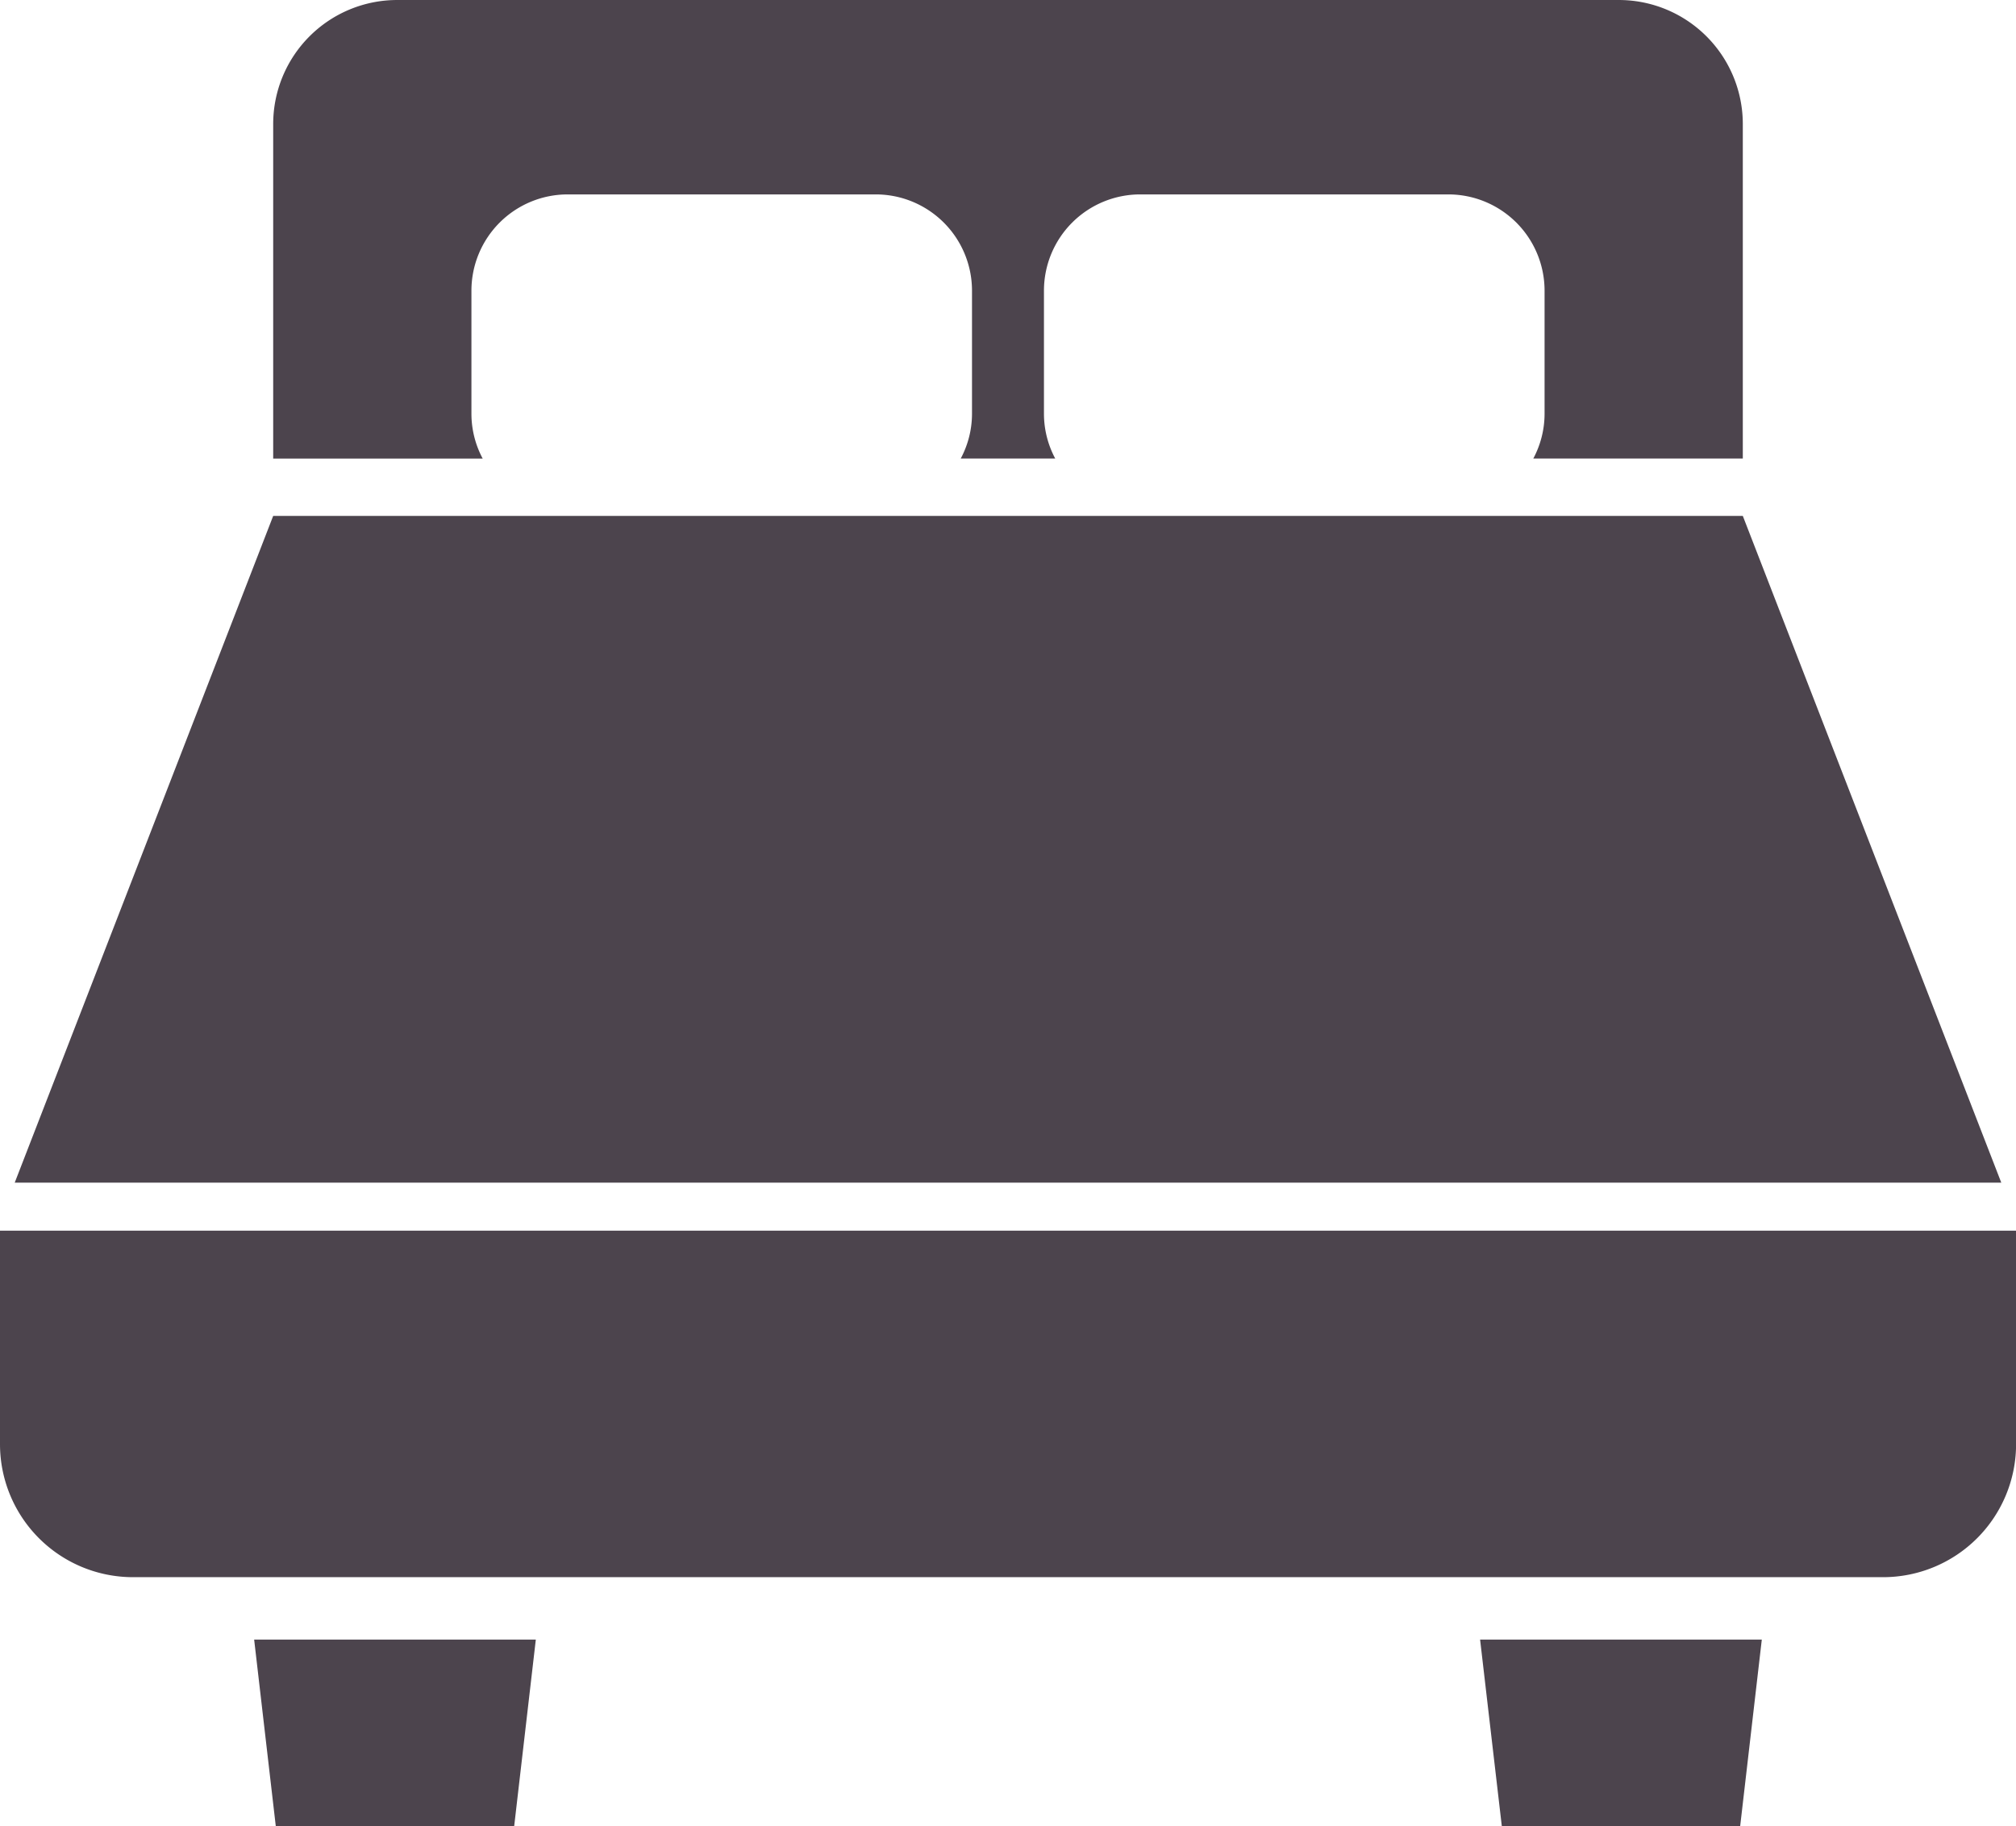
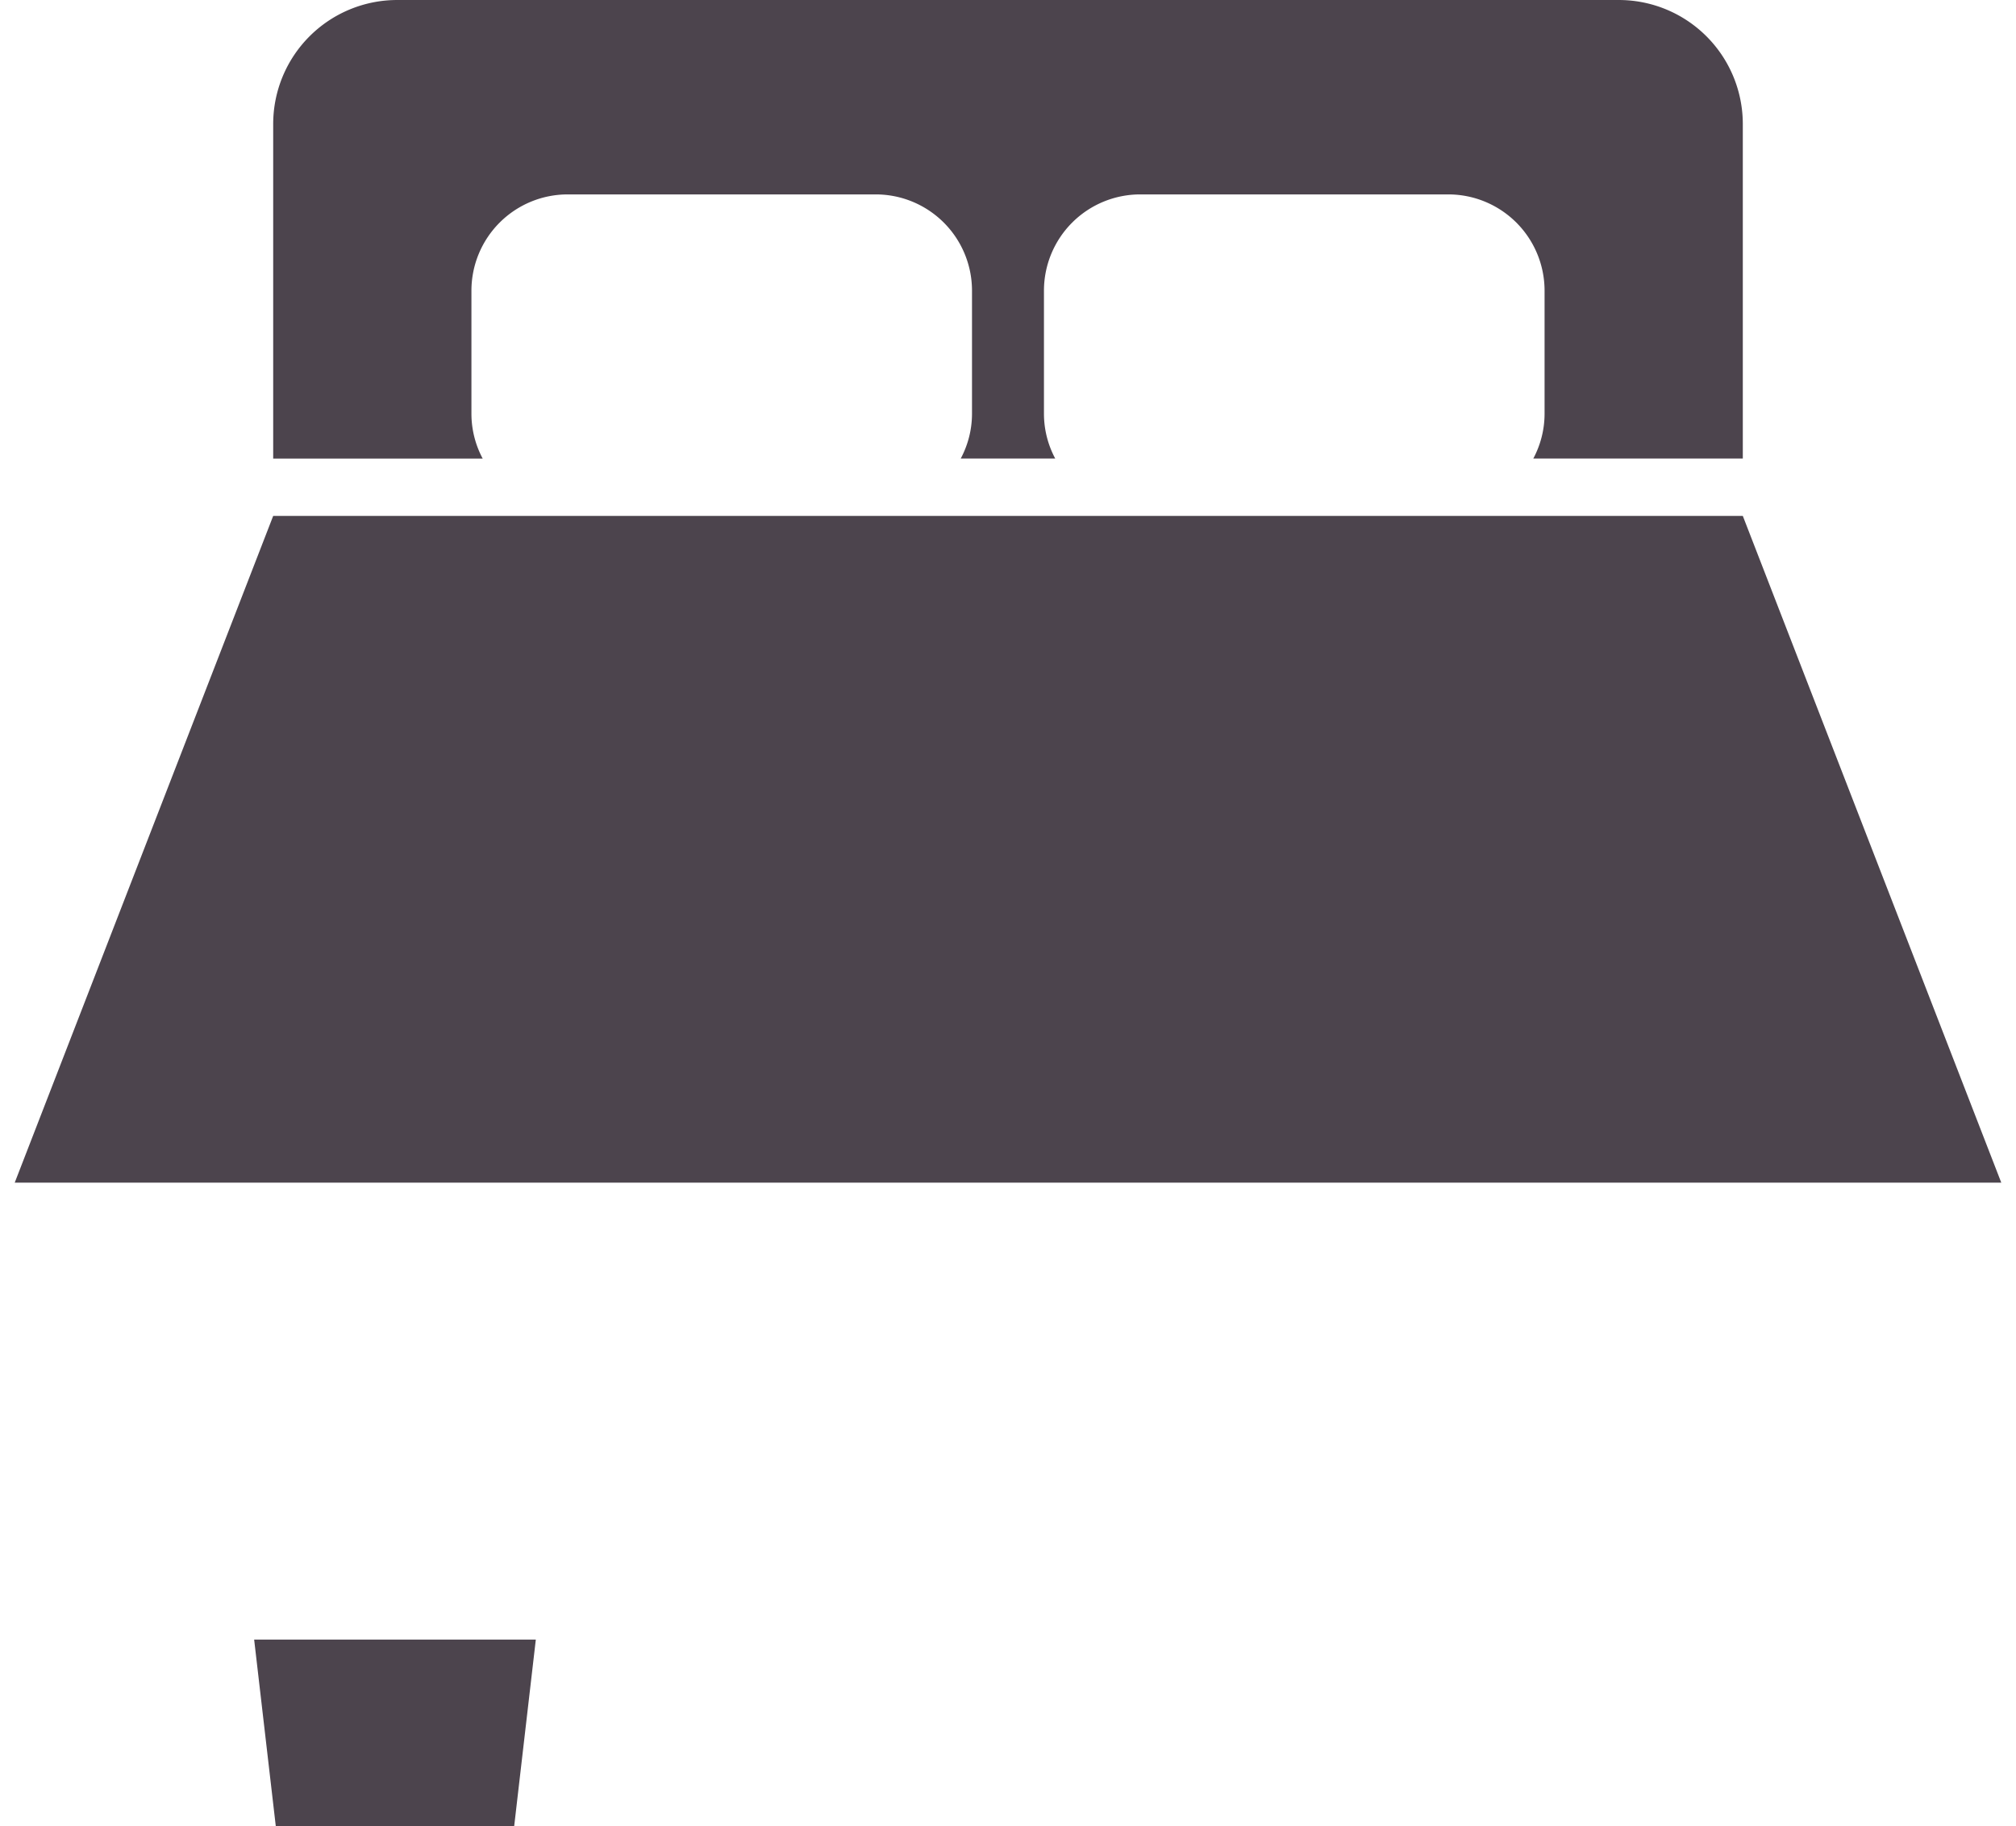
<svg xmlns="http://www.w3.org/2000/svg" width="48.498" height="43.927" viewBox="0 0 48.498 43.927">
  <g id="ベッドのフリーアイコン5" transform="translate(0 -24.124)">
    <path id="パス_799" data-name="パス 799" d="M74.148,34.089V31.116A2.316,2.316,0,0,1,76.464,28.8h7.41a2.316,2.316,0,0,1,2.316,2.316v2.972a2.289,2.289,0,0,1-.271,1.065h2.273a2.289,2.289,0,0,1-.271-1.065V31.116A2.316,2.316,0,0,1,90.238,28.8h7.41a2.316,2.316,0,0,1,2.316,2.316v2.972a2.289,2.289,0,0,1-.271,1.065h5.04V27.108a2.984,2.984,0,0,0-2.984-2.984H72.363a2.984,2.984,0,0,0-2.984,2.984v8.046h5.04A2.291,2.291,0,0,1,74.148,34.089Z" transform="translate(-62.807)" fill="#4c444d" />
    <path id="パス_800" data-name="パス 800" d="M45.308,155.132H9.954L3.736,171.169h47.79Z" transform="translate(-3.382 -118.599)" fill="#4c444d" />
-     <path id="パス_801" data-name="パス 801" d="M0,336.62v5.135a3.2,3.2,0,0,0,3.2,3.2H45.3a3.2,3.2,0,0,0,3.2-3.2V336.62Z" transform="translate(0 -282.896)" fill="#4c444d" />
    <path id="パス_802" data-name="パス 802" d="M65.071,444.949h5.734l.521-4.492H64.55Z" transform="translate(-58.436 -376.897)" fill="#4c444d" />
-     <path id="パス_803" data-name="パス 803" d="M376.428,444.949h5.733l.521-4.492h-6.777Z" transform="translate(-340.299 -376.897)" fill="#4c444d" />
  </g>
</svg>